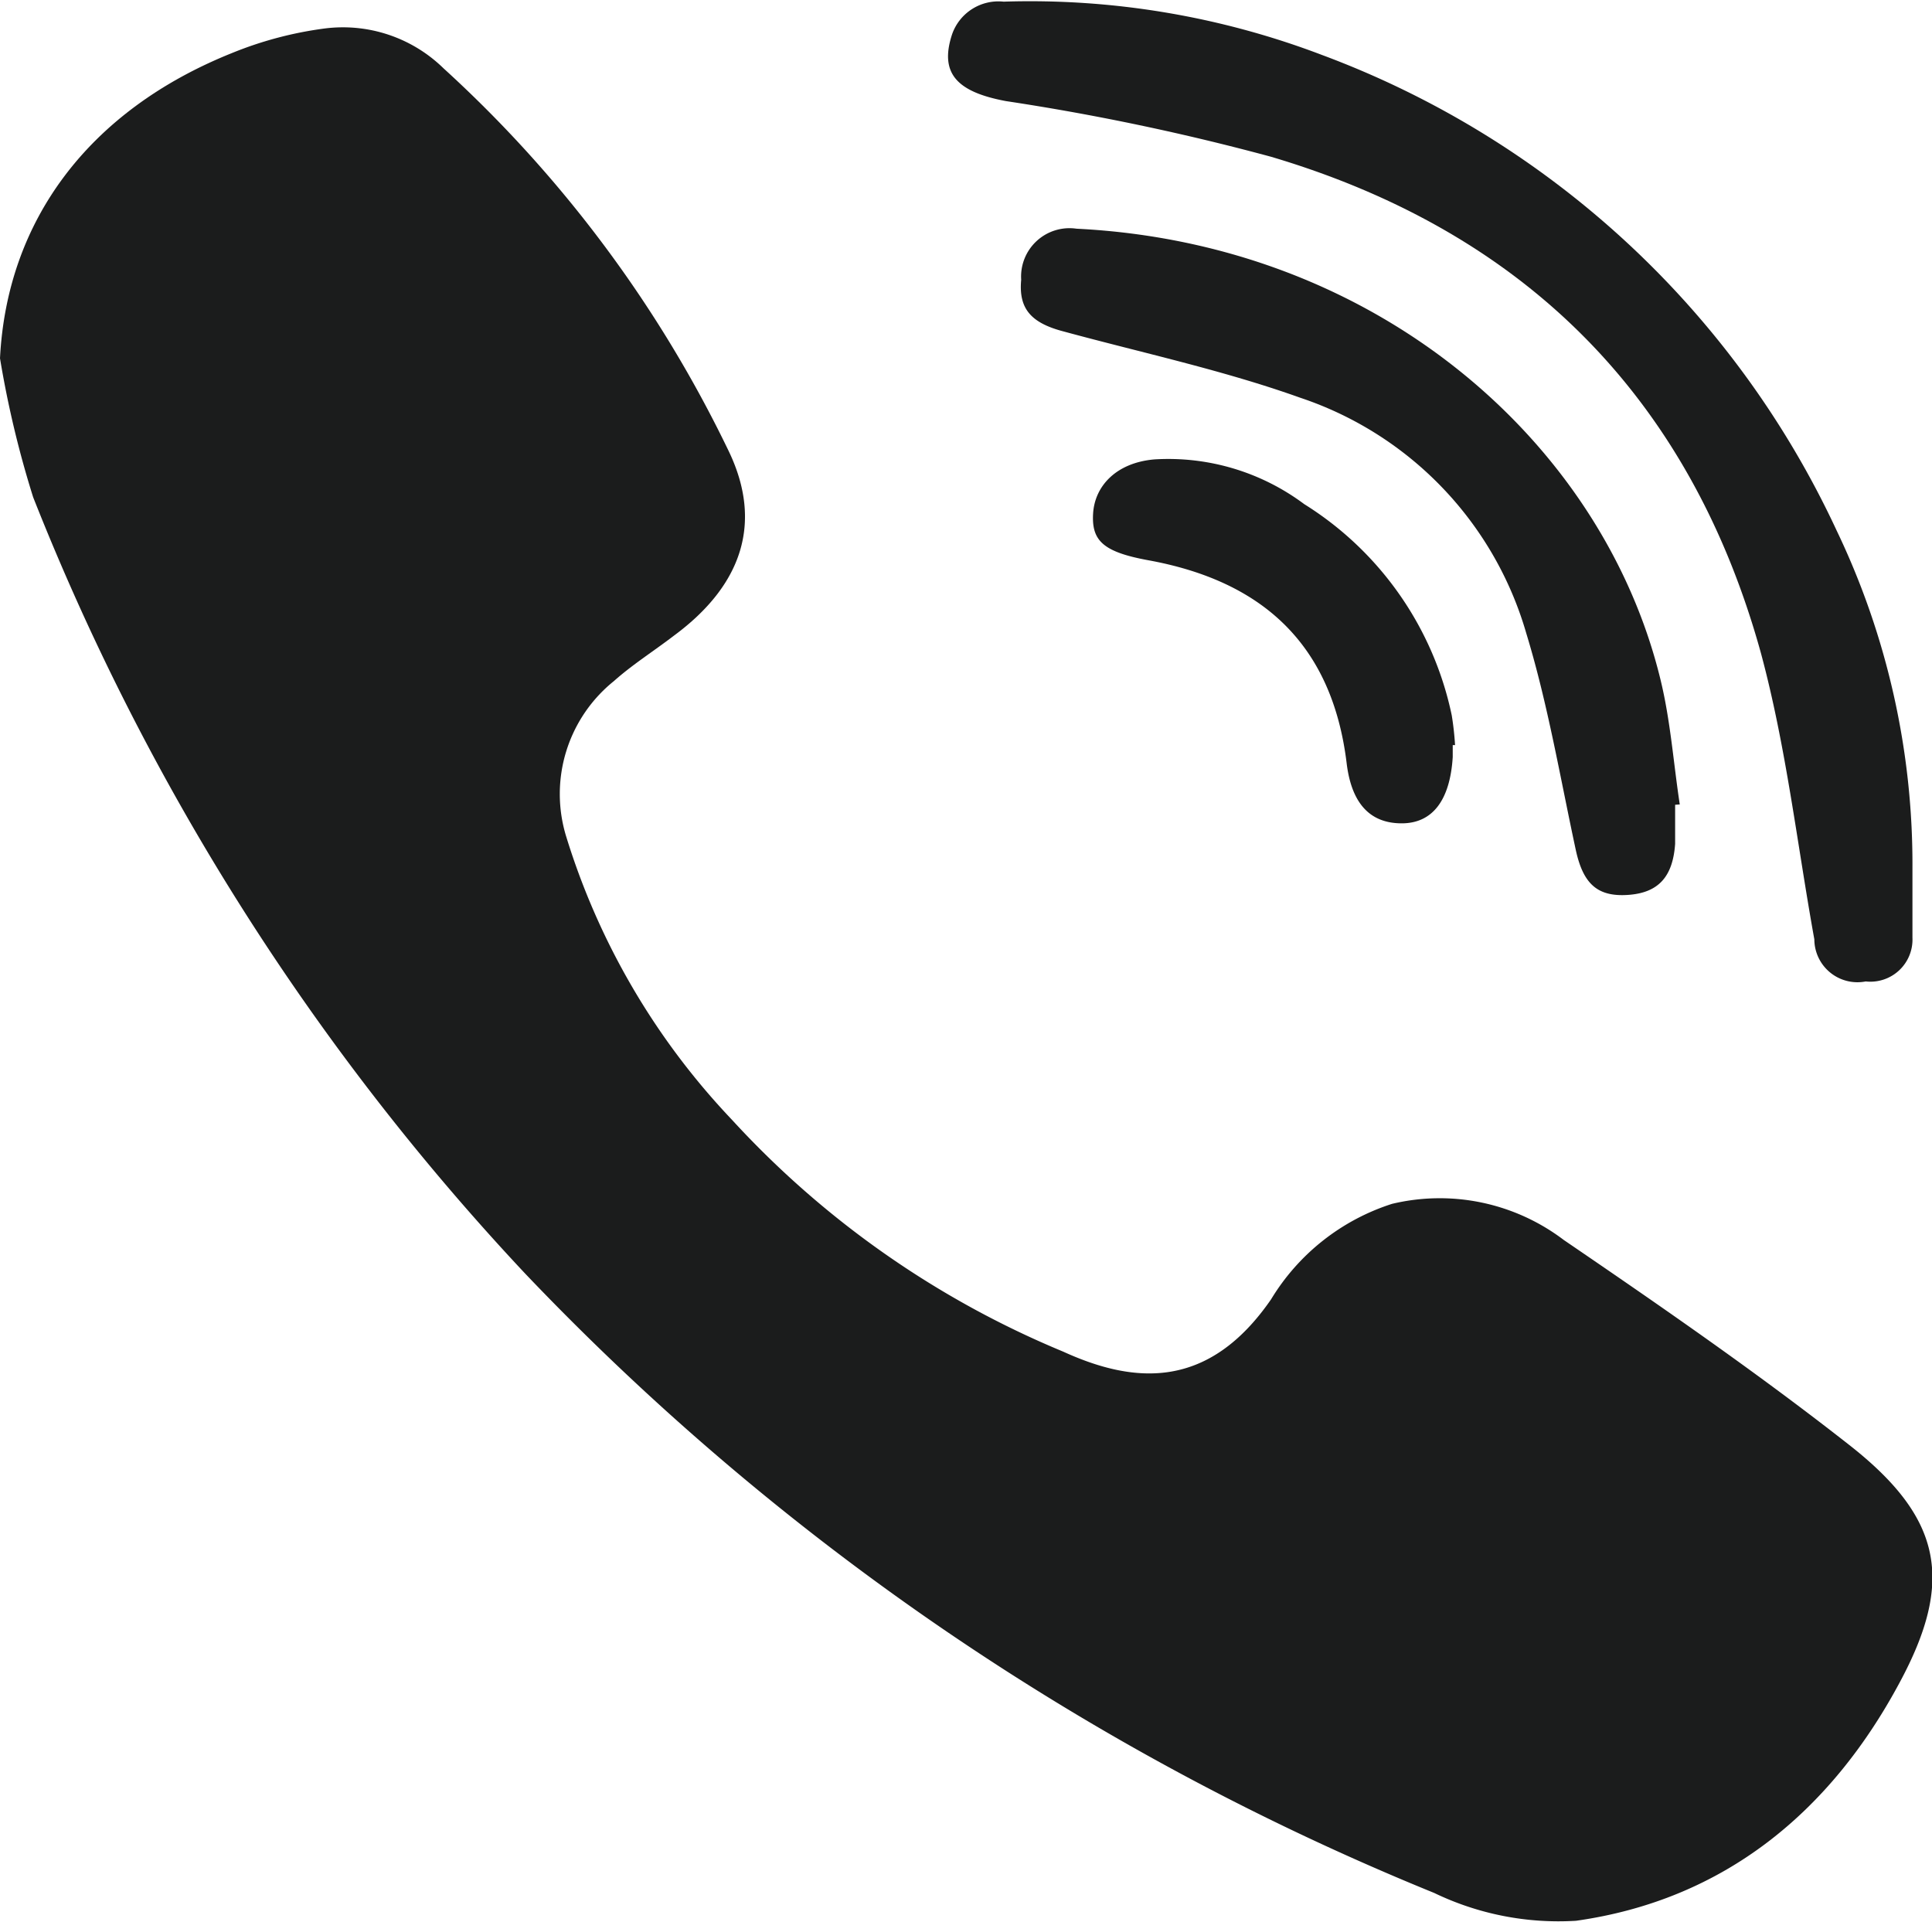
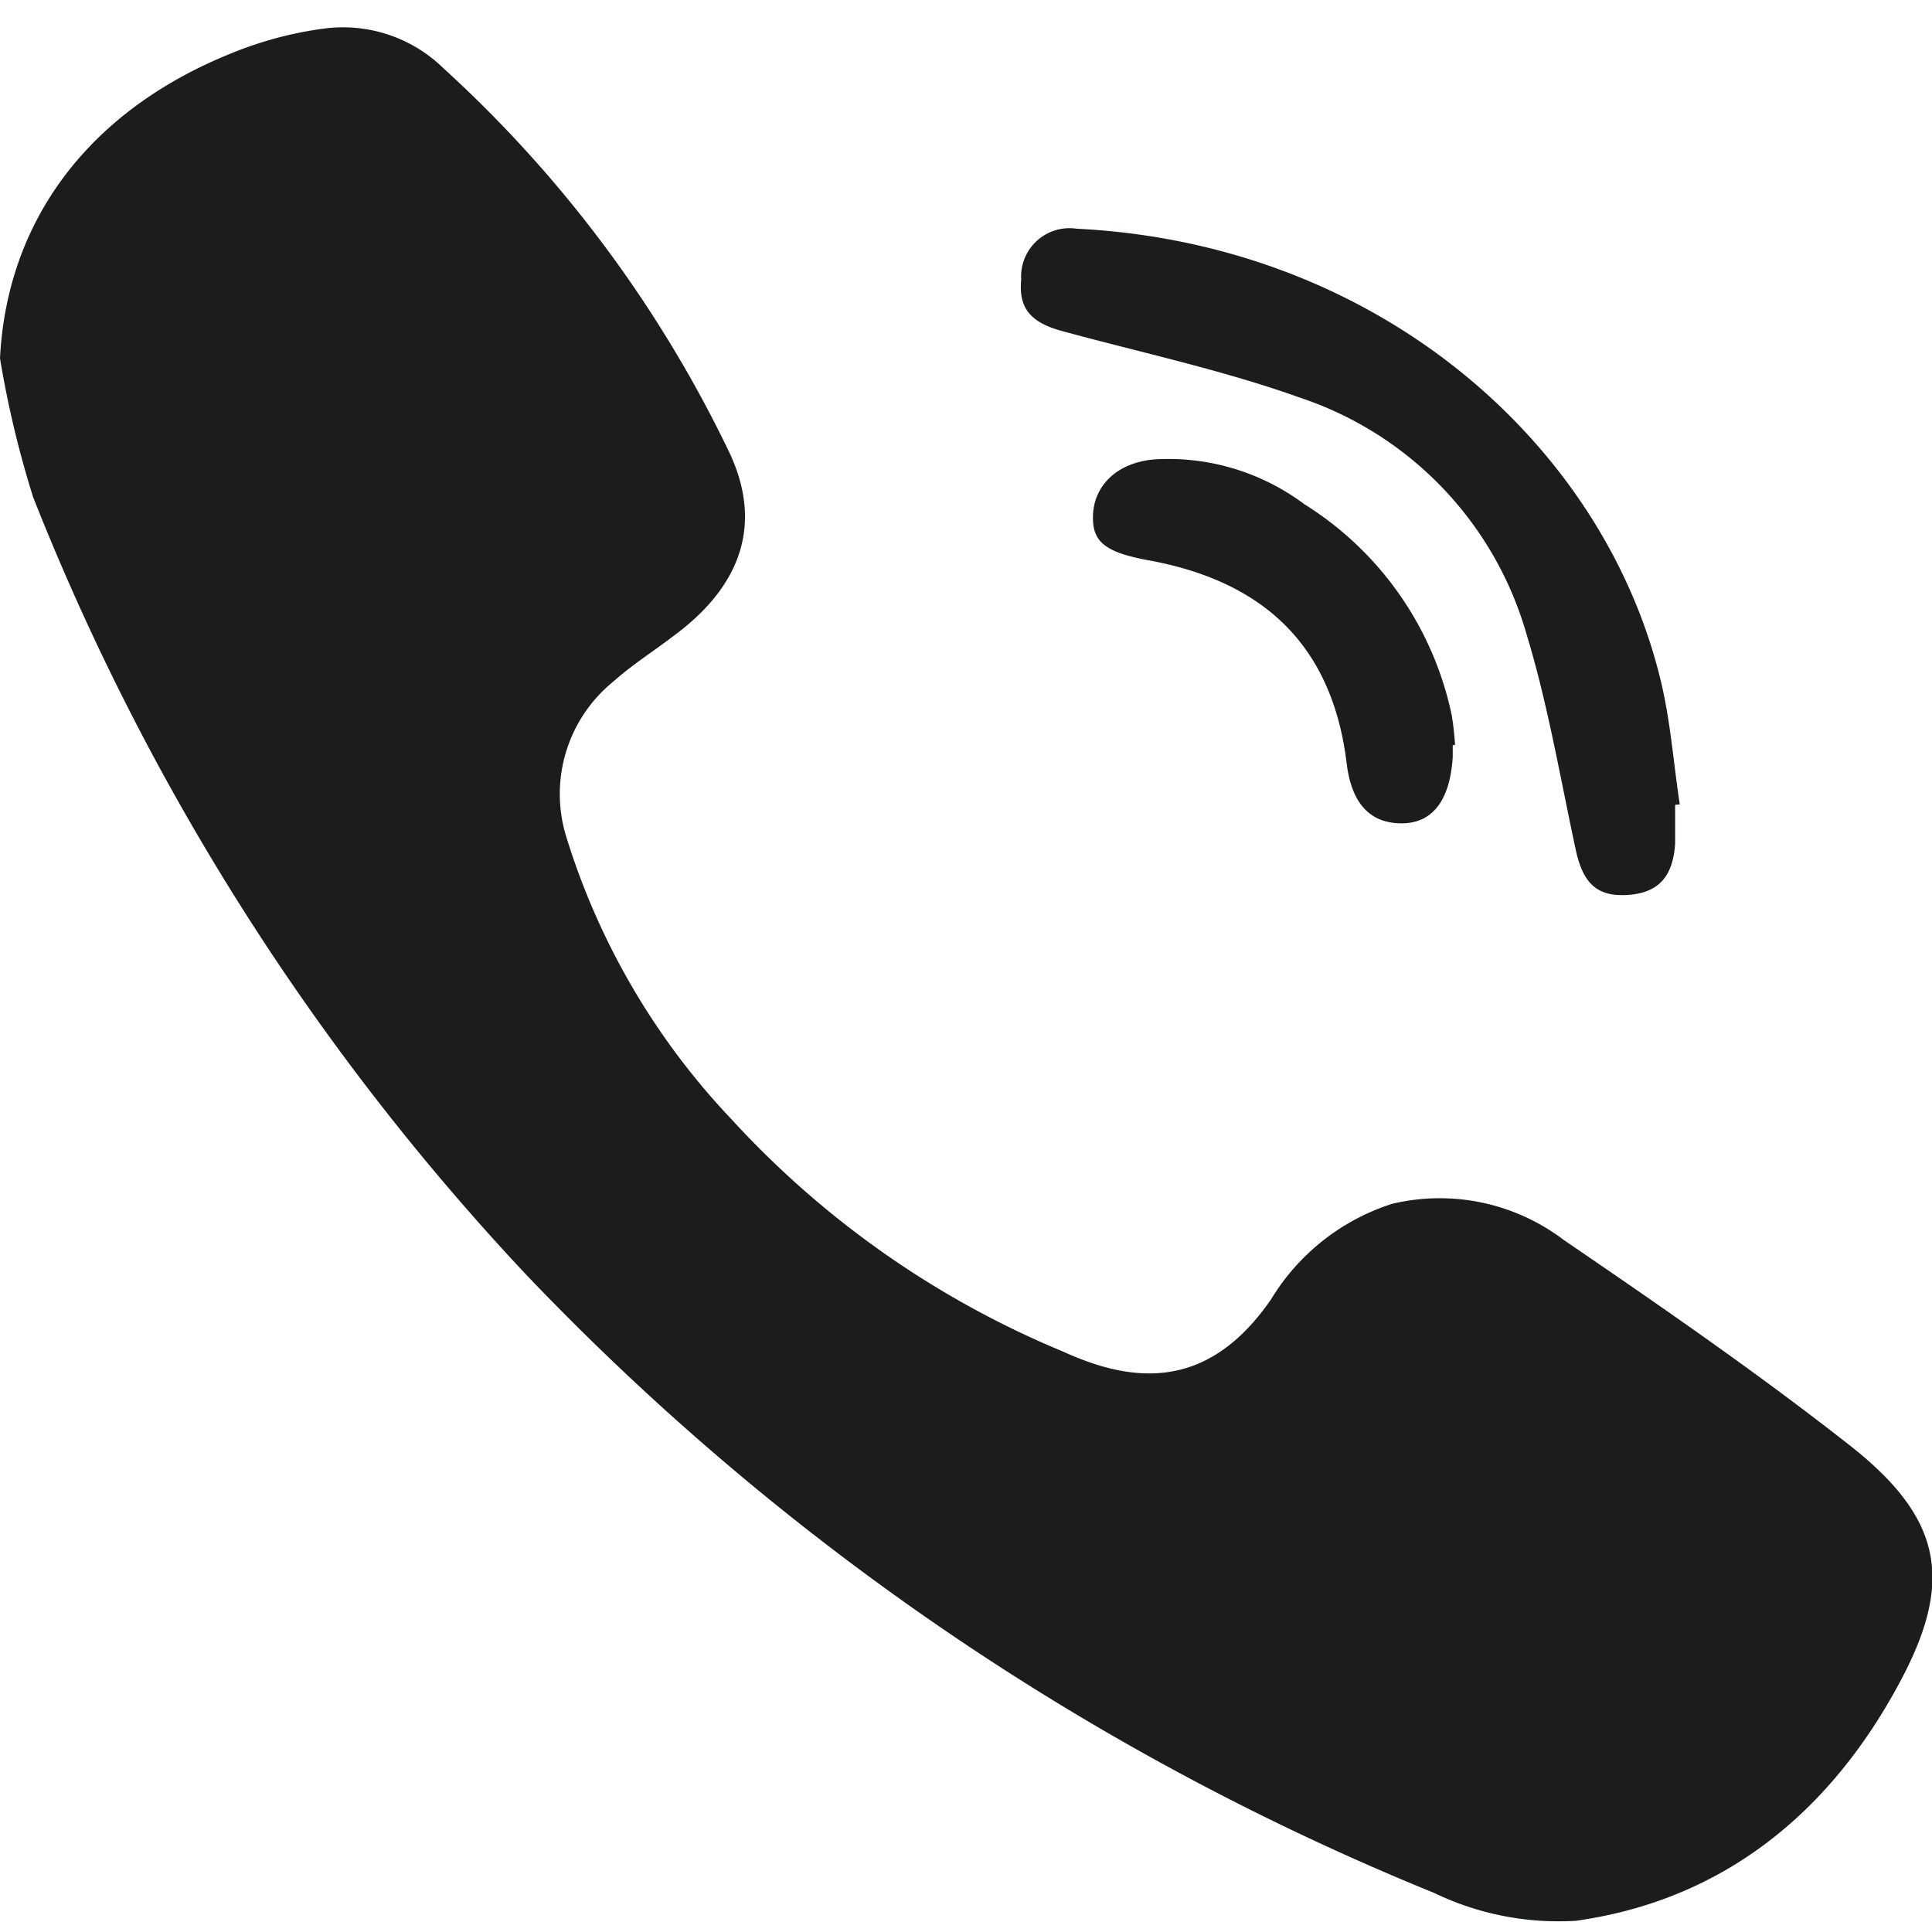
<svg xmlns="http://www.w3.org/2000/svg" viewBox="0 0 58.29 57.99">
  <defs>
    <style>.cls-1{fill:#1b1c1c;}</style>
  </defs>
  <g id="Layer_2" data-name="Layer 2">
    <g id="Layer_1-2" data-name="Layer 1">
      <path class="cls-1" d="M0,10.81C.21,6.67,2.66,3.34,7,1.6A11.27,11.27,0,0,1,9.79.86a4.34,4.34,0,0,1,3.59,1.2A37.77,37.77,0,0,1,22,13.64c1,2.11.42,4-1.67,5.54-.6.46-1.25.87-1.81,1.37a4.37,4.37,0,0,0-1.44,4.68,21.64,21.64,0,0,0,5,8.55,28.21,28.21,0,0,0,10,7c2.19,1,4.4,1.13,6.27-1.58A6.63,6.63,0,0,1,42,36.32a6.19,6.19,0,0,1,5.18,1.09c2.93,2,5.83,4,8.62,6.19s3.17,4.08,1.52,7.15c-2.09,3.91-5.3,6.57-9.77,7.2a8.64,8.64,0,0,1-4.28-.84A78.93,78.93,0,0,1,15.85,38.43,73.91,73.91,0,0,1,1,15,30.54,30.54,0,0,1,0,10.81Z" />
-       <path class="cls-1" d="M57.7,26.2c0,.7,0,1.4,0,2.09a1.27,1.27,0,0,1-1.41,1.32,1.3,1.3,0,0,1-1.55-1.27c-.52-2.88-.85-5.81-1.61-8.63C51,12,46,7,38.35,4.73a71.38,71.38,0,0,0-8-1.68c-1.5-.28-2-.85-1.63-2a1.48,1.48,0,0,1,1.56-1,24.76,24.76,0,0,1,9.61,1.61A27.82,27.82,0,0,1,55.41,16,23.28,23.28,0,0,1,57.7,26.2Z" />
      <path class="cls-1" d="M50.54,24.28c0,.4,0,.79,0,1.18-.07,1-.51,1.48-1.43,1.54s-1.35-.34-1.57-1.37c-.47-2.18-.84-4.39-1.49-6.52A10.59,10.59,0,0,0,39.23,12c-2.32-.83-4.75-1.35-7.14-2-1-.26-1.36-.7-1.28-1.56A1.46,1.46,0,0,1,32.48,6.9c9.09.45,15.89,6.48,17.62,13.61.3,1.23.39,2.51.58,3.76Z" />
      <path class="cls-1" d="M43.83,22.48c0,.12,0,.24,0,.36-.08,1.29-.6,2-1.54,2s-1.51-.58-1.66-1.81c-.44-3.62-2.57-5.51-6-6.13-1.35-.25-1.7-.59-1.65-1.41s.69-1.53,1.85-1.63a6.85,6.85,0,0,1,4.52,1.35,9.9,9.9,0,0,1,4.45,6.37,8.85,8.85,0,0,1,.1.9Z" />
    </g>
  </g>
</svg>